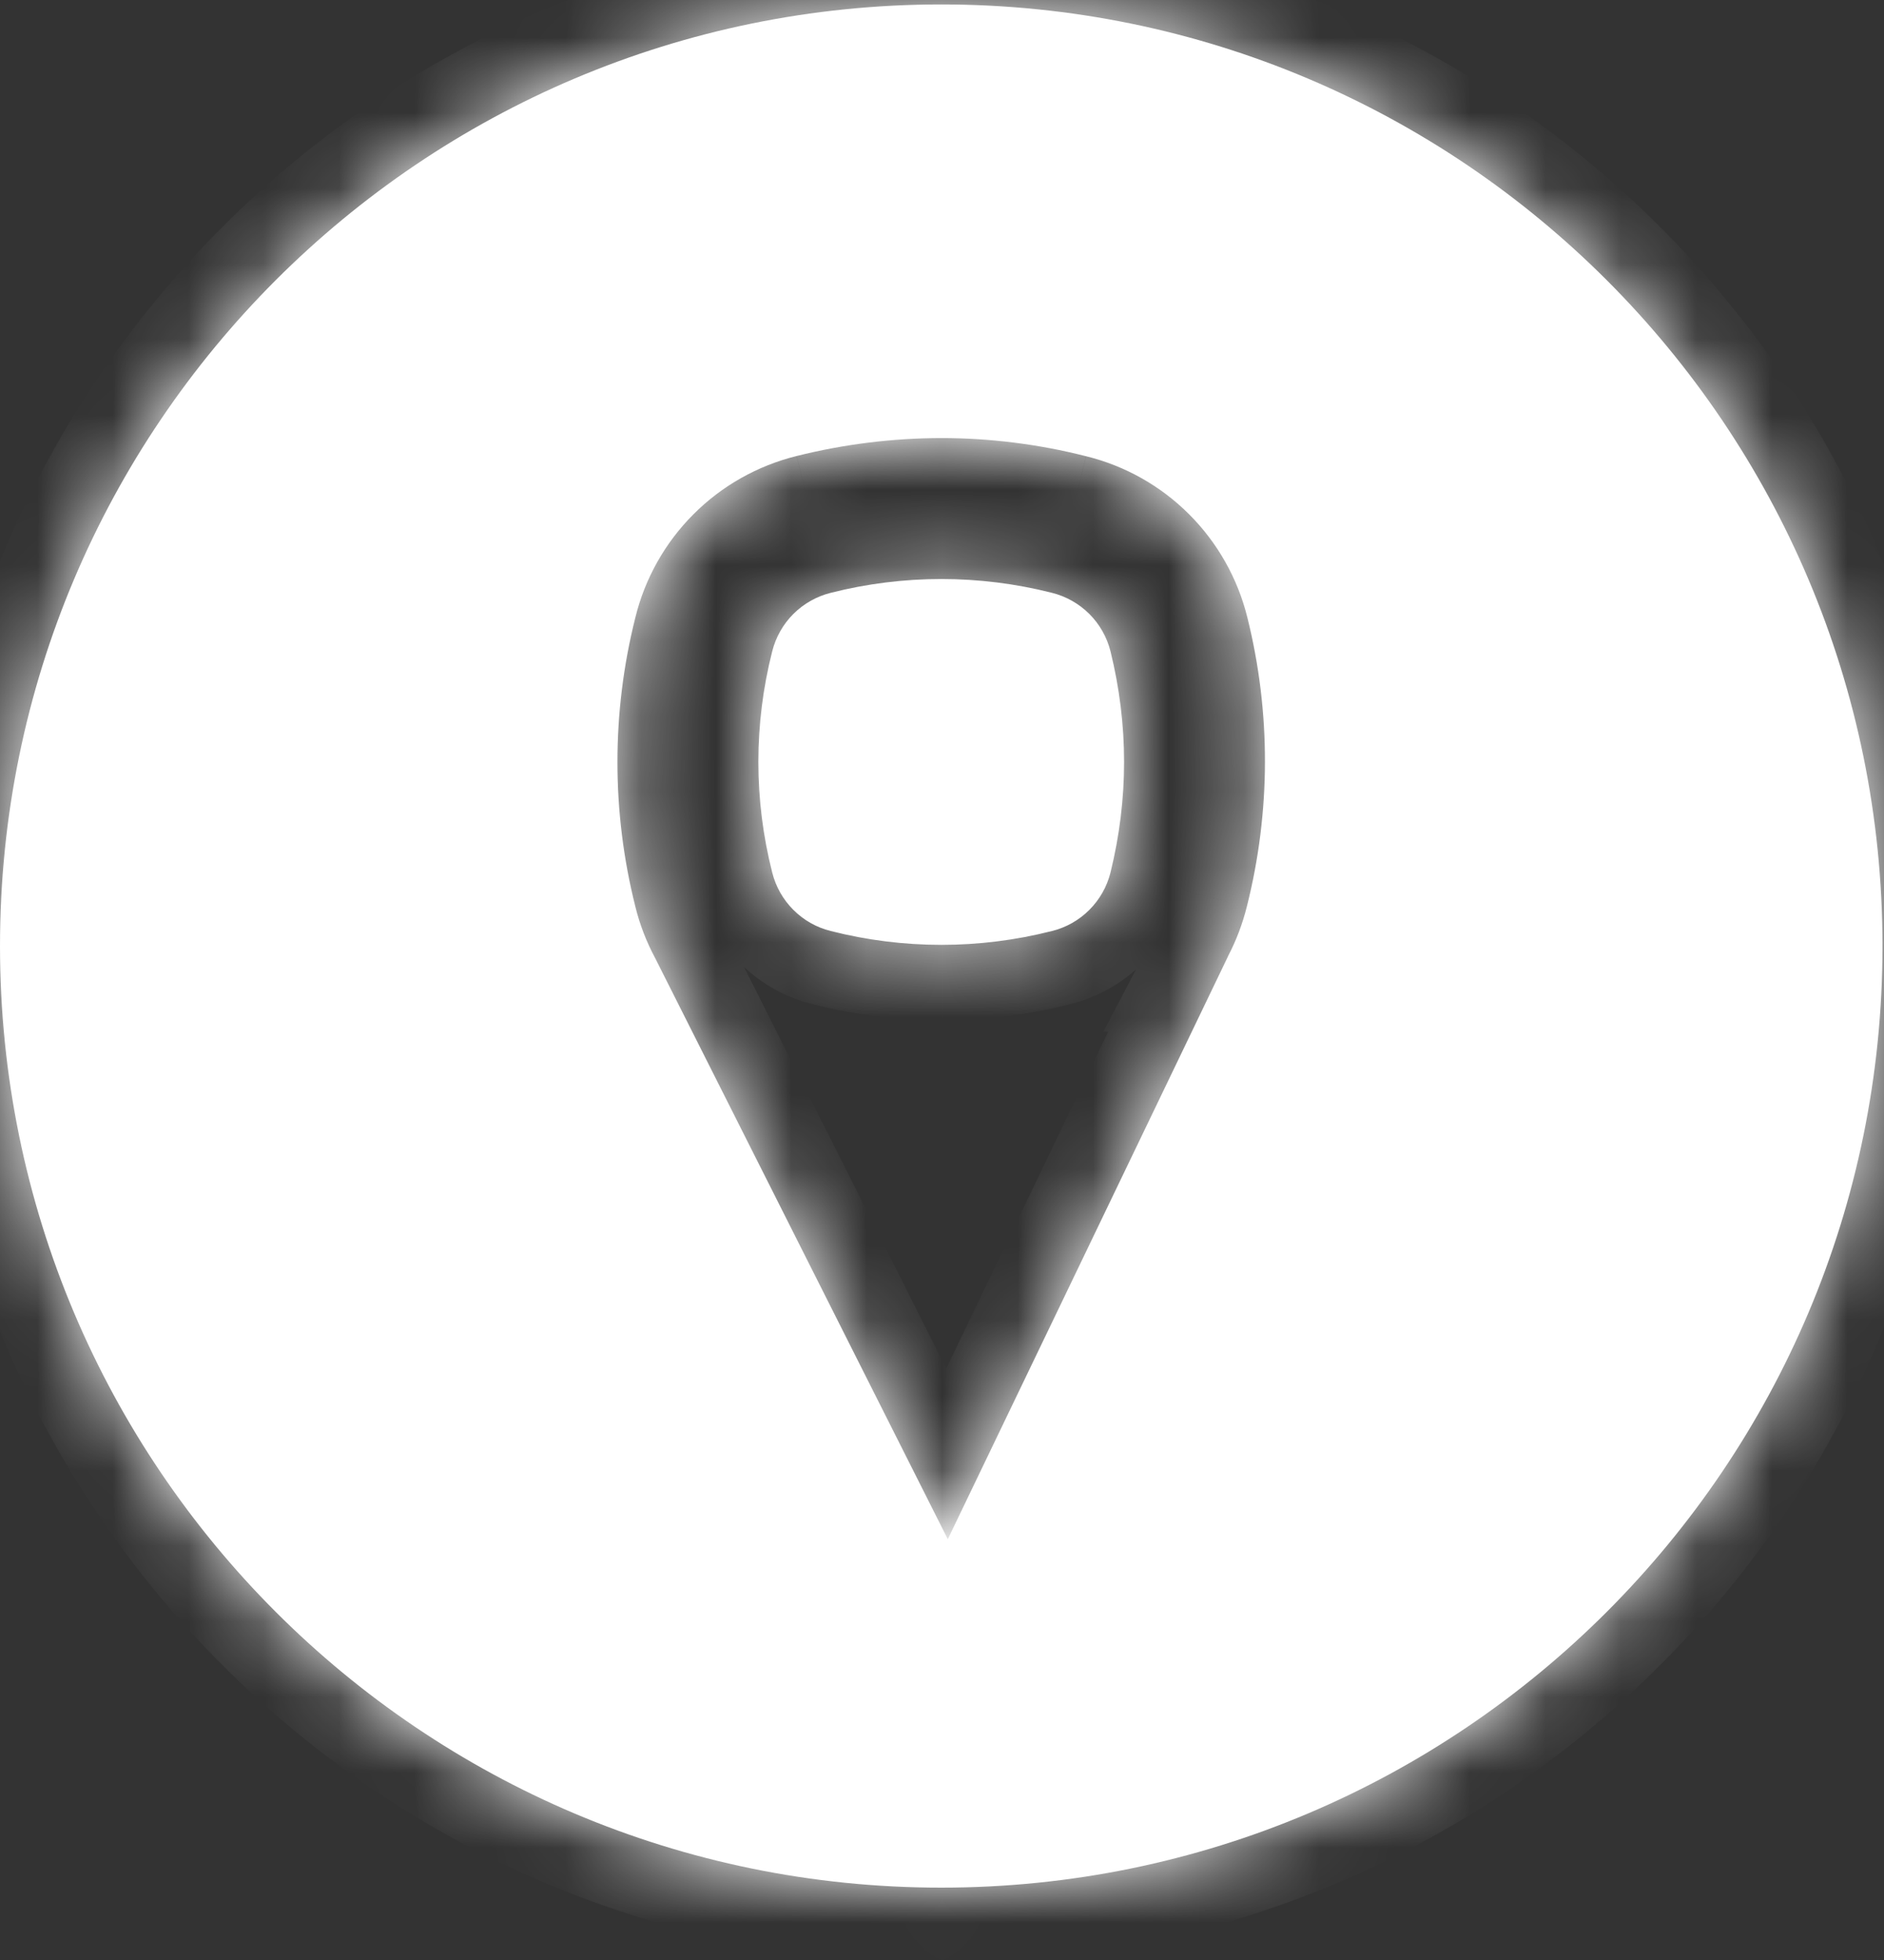
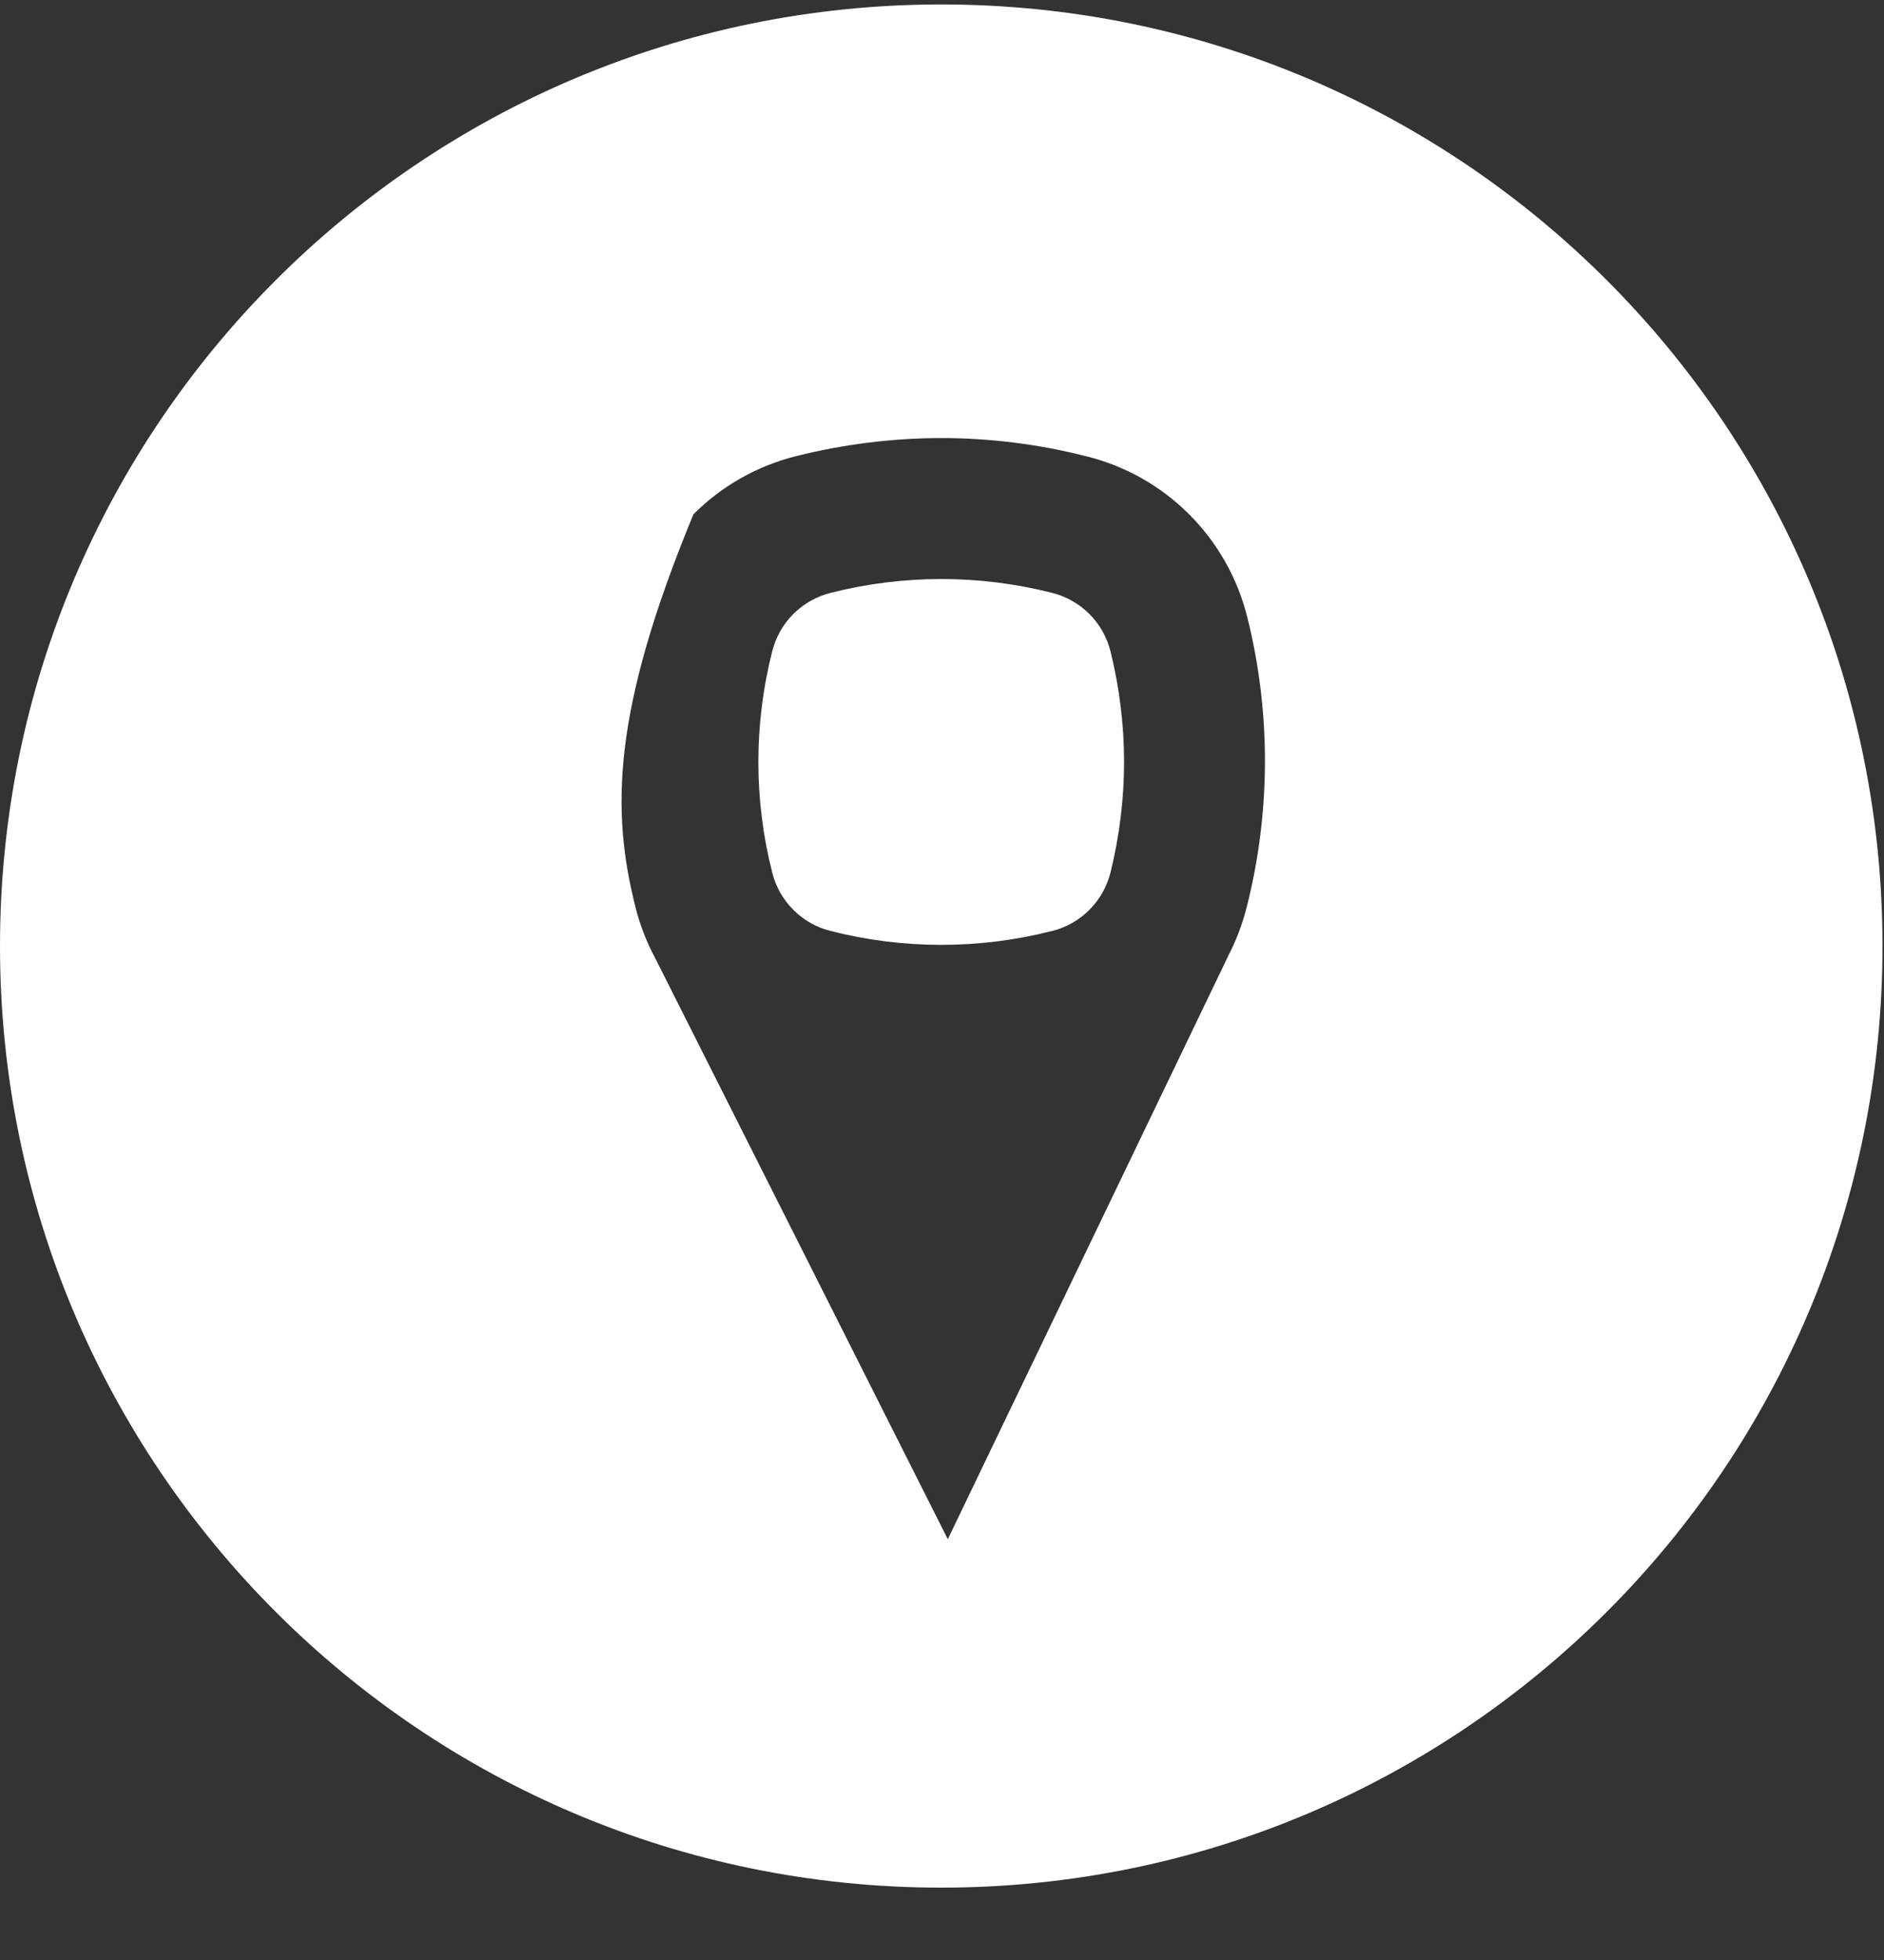
<svg xmlns="http://www.w3.org/2000/svg" width="25" height="26" viewBox="0 0 25 26" fill="none">
  <rect x="0" y="0" width="25" height="26" fill="#333333" stroke="none" />
  <mask id="path-1-inside-1_2047_1249" fill="white">
-     <path fill-rule="evenodd" clip-rule="evenodd" d="M12.49 25.04C19.388 25.04 24.98 19.448 24.98 12.549C24.98 5.651 19.388 0.059 12.49 0.059C5.592 0.059 0 5.651 0 12.549C0 19.448 5.592 25.04 12.49 25.04ZM15.78 6.823C15.403 6.446 14.93 6.179 14.412 6.052C13.776 5.89 13.128 5.811 12.491 5.811C11.844 5.812 11.199 5.892 10.571 6.049C10.053 6.177 9.579 6.444 9.202 6.822C8.825 7.199 8.558 7.673 8.431 8.191C8.114 9.45 8.114 10.768 8.431 12.027C8.489 12.263 8.577 12.491 8.692 12.706L12.577 20.418L16.296 12.685H16.295C16.403 12.479 16.487 12.259 16.545 12.027C16.863 10.768 16.866 9.451 16.552 8.191C16.424 7.673 16.157 7.2 15.78 6.823ZM14.455 12.07C14.318 12.207 14.147 12.304 13.959 12.35C12.996 12.595 11.987 12.595 11.024 12.35C10.836 12.304 10.665 12.207 10.528 12.07C10.391 11.933 10.294 11.762 10.247 11.574C10.002 10.611 10.002 9.603 10.247 8.64C10.294 8.453 10.391 8.281 10.528 8.144C10.665 8.008 10.836 7.911 11.024 7.864C11.987 7.62 12.996 7.62 13.959 7.864C14.147 7.911 14.318 8.008 14.455 8.144C14.592 8.281 14.689 8.453 14.736 8.64C14.976 9.618 14.976 10.596 14.736 11.574C14.689 11.762 14.592 11.933 14.455 12.07Z" />
-   </mask>
-   <path fill-rule="evenodd" clip-rule="evenodd" d="M12.49 25.04C19.388 25.04 24.98 19.448 24.98 12.549C24.98 5.651 19.388 0.059 12.49 0.059C5.592 0.059 0 5.651 0 12.549C0 19.448 5.592 25.04 12.49 25.04ZM15.78 6.823C15.403 6.446 14.93 6.179 14.412 6.052C13.776 5.89 13.128 5.811 12.491 5.811C11.844 5.812 11.199 5.892 10.571 6.049C10.053 6.177 9.579 6.444 9.202 6.822C8.825 7.199 8.558 7.673 8.431 8.191C8.114 9.45 8.114 10.768 8.431 12.027C8.489 12.263 8.577 12.491 8.692 12.706L12.577 20.418L16.296 12.685H16.295C16.403 12.479 16.487 12.259 16.545 12.027C16.863 10.768 16.866 9.451 16.552 8.191C16.424 7.673 16.157 7.2 15.78 6.823ZM14.455 12.07C14.318 12.207 14.147 12.304 13.959 12.35C12.996 12.595 11.987 12.595 11.024 12.35C10.836 12.304 10.665 12.207 10.528 12.07C10.391 11.933 10.294 11.762 10.247 11.574C10.002 10.611 10.002 9.603 10.247 8.64C10.294 8.453 10.391 8.281 10.528 8.144C10.665 8.008 10.836 7.911 11.024 7.864C11.987 7.62 12.996 7.62 13.959 7.864C14.147 7.911 14.318 8.008 14.455 8.144C14.592 8.281 14.689 8.453 14.736 8.64C14.976 9.618 14.976 10.596 14.736 11.574C14.689 11.762 14.592 11.933 14.455 12.07Z" fill="white" />
-   <path d="M14.412 6.052L14.166 7.021L14.173 7.023L14.412 6.052ZM15.78 6.823L15.073 7.531L15.073 7.531L15.78 6.823ZM12.491 5.811V4.811L12.49 4.811L12.491 5.811ZM10.571 6.049L10.81 7.02L10.813 7.019L10.571 6.049ZM9.202 6.822L8.494 6.115L8.494 6.115L9.202 6.822ZM8.431 8.191L9.401 8.435L9.402 8.43L8.431 8.191ZM8.431 12.027L9.401 11.786L9.401 11.783L8.431 12.027ZM8.692 12.706L9.585 12.256L9.58 12.245L9.574 12.235L8.692 12.706ZM12.577 20.418L11.684 20.868L12.598 22.682L13.478 20.851L12.577 20.418ZM16.296 12.685L17.197 13.118L17.887 11.685H16.296V12.685ZM16.295 12.685L15.409 12.221L14.642 13.685H16.295V12.685ZM16.545 12.027L15.575 11.781L15.574 11.787L16.545 12.027ZM16.552 8.191L15.581 8.431L15.582 8.433L16.552 8.191ZM13.959 12.35L13.718 11.38L13.713 11.381L13.959 12.35ZM14.455 12.07L13.748 11.363L13.748 11.363L14.455 12.07ZM11.024 12.35L11.27 11.381L11.265 11.38L11.024 12.35ZM10.247 11.574L11.217 11.332L11.216 11.328L10.247 11.574ZM10.247 8.64L11.216 8.887L11.217 8.882L10.247 8.64ZM11.024 7.864L11.265 8.835L11.27 8.833L11.024 7.864ZM13.959 7.864L13.713 8.833L13.718 8.835L13.959 7.864ZM14.455 8.144L13.748 8.852L13.748 8.852L14.455 8.144ZM14.736 8.64L15.707 8.401L15.706 8.398L14.736 8.64ZM14.736 11.574L15.706 11.816L15.707 11.813L14.736 11.574ZM23.98 12.549C23.98 18.895 18.836 24.04 12.49 24.04V26.04C19.941 26.04 25.98 20 25.98 12.549H23.98ZM12.49 1.059C18.836 1.059 23.98 6.203 23.98 12.549H25.98C25.98 5.099 19.941 -0.941 12.49 -0.941V1.059ZM1 12.549C1 6.203 6.144 1.059 12.49 1.059V-0.941C5.04 -0.941 -1 5.099 -1 12.549H1ZM12.49 24.04C6.144 24.04 1 18.895 1 12.549H-1C-1 20 5.04 26.04 12.49 26.04V24.04ZM14.173 7.023C14.514 7.107 14.825 7.282 15.073 7.531L16.487 6.116C15.981 5.61 15.346 5.252 14.652 5.081L14.173 7.023ZM12.491 6.811C13.046 6.811 13.611 6.88 14.166 7.021L14.658 5.082C13.941 4.9 13.21 4.811 12.491 4.811V6.811ZM10.813 7.019C11.363 6.882 11.927 6.812 12.493 6.811L12.49 4.811C11.761 4.812 11.036 4.902 10.329 5.079L10.813 7.019ZM9.909 7.528C10.158 7.28 10.469 7.104 10.81 7.02L10.331 5.078C9.636 5.249 9.001 5.608 8.494 6.115L9.909 7.528ZM9.402 8.43C9.486 8.088 9.661 7.777 9.909 7.528L8.494 6.115C7.988 6.622 7.63 7.257 7.46 7.953L9.402 8.43ZM9.401 11.783C9.124 10.684 9.124 9.534 9.401 8.435L7.461 7.947C7.104 9.366 7.104 10.851 7.461 12.271L9.401 11.783ZM9.574 12.235C9.498 12.093 9.44 11.942 9.401 11.786L7.46 12.267C7.539 12.584 7.656 12.89 7.81 13.178L9.574 12.235ZM13.47 19.968L9.585 12.256L7.799 13.156L11.684 20.868L13.47 19.968ZM15.395 12.251L11.676 19.984L13.478 20.851L17.197 13.118L15.395 12.251ZM16.295 13.685H16.296V11.685H16.295V13.685ZM15.574 11.787C15.536 11.939 15.48 12.085 15.409 12.221L17.181 13.149C17.325 12.874 17.439 12.578 17.515 12.266L15.574 11.787ZM15.582 8.433C15.856 9.532 15.854 10.683 15.575 11.781L17.514 12.272C17.873 10.854 17.876 9.369 17.522 7.949L15.582 8.433ZM15.073 7.531C15.321 7.779 15.497 8.09 15.581 8.431L17.523 7.951C17.351 7.257 16.993 6.622 16.487 6.116L15.073 7.531ZM14.2 13.321C14.564 13.23 14.897 13.043 15.162 12.777L13.748 11.363C13.74 11.371 13.729 11.377 13.718 11.38L14.2 13.321ZM10.778 13.32C11.902 13.605 13.081 13.605 14.205 13.32L13.713 11.381C12.911 11.585 12.072 11.585 11.27 11.381L10.778 13.32ZM9.821 12.777C10.086 13.043 10.419 13.23 10.783 13.321L11.265 11.38C11.253 11.377 11.243 11.371 11.235 11.363L9.821 12.777ZM9.277 11.816C9.367 12.18 9.556 12.512 9.821 12.777L11.235 11.363C11.226 11.354 11.22 11.344 11.217 11.332L9.277 11.816ZM9.278 8.394C8.992 9.518 8.992 10.696 9.278 11.82L11.216 11.328C11.013 10.527 11.013 9.688 11.216 8.887L9.278 8.394ZM9.821 7.437C9.556 7.702 9.367 8.035 9.277 8.399L11.217 8.882C11.22 8.87 11.226 8.86 11.235 8.852L9.821 7.437ZM10.783 6.894C10.419 6.984 10.086 7.172 9.821 7.437L11.235 8.852C11.243 8.843 11.253 8.837 11.265 8.835L10.783 6.894ZM14.205 6.895C13.081 6.609 11.902 6.609 10.778 6.895L11.27 8.833C12.072 8.63 12.911 8.63 13.713 8.833L14.205 6.895ZM15.162 7.437C14.897 7.172 14.564 6.984 14.2 6.894L13.718 8.835C13.729 8.837 13.74 8.843 13.748 8.852L15.162 7.437ZM15.706 8.398C15.615 8.034 15.427 7.702 15.162 7.437L13.748 8.852C13.757 8.86 13.762 8.871 13.765 8.882L15.706 8.398ZM15.707 11.813C15.986 10.678 15.986 9.536 15.707 8.401L13.765 8.879C13.967 9.7 13.967 10.514 13.765 11.335L15.707 11.813ZM15.162 12.777C15.427 12.512 15.615 12.18 15.706 11.816L13.765 11.332C13.762 11.344 13.757 11.354 13.748 11.363L15.162 12.777Z" fill="white" mask="url(#path-1-inside-1_2047_1249)" />
+     </mask>
+   <path fill-rule="evenodd" clip-rule="evenodd" d="M12.49 25.04C19.388 25.04 24.98 19.448 24.98 12.549C24.98 5.651 19.388 0.059 12.49 0.059C5.592 0.059 0 5.651 0 12.549C0 19.448 5.592 25.04 12.49 25.04ZM15.78 6.823C15.403 6.446 14.93 6.179 14.412 6.052C13.776 5.89 13.128 5.811 12.491 5.811C11.844 5.812 11.199 5.892 10.571 6.049C10.053 6.177 9.579 6.444 9.202 6.822C8.114 9.45 8.114 10.768 8.431 12.027C8.489 12.263 8.577 12.491 8.692 12.706L12.577 20.418L16.296 12.685H16.295C16.403 12.479 16.487 12.259 16.545 12.027C16.863 10.768 16.866 9.451 16.552 8.191C16.424 7.673 16.157 7.2 15.78 6.823ZM14.455 12.07C14.318 12.207 14.147 12.304 13.959 12.35C12.996 12.595 11.987 12.595 11.024 12.35C10.836 12.304 10.665 12.207 10.528 12.07C10.391 11.933 10.294 11.762 10.247 11.574C10.002 10.611 10.002 9.603 10.247 8.64C10.294 8.453 10.391 8.281 10.528 8.144C10.665 8.008 10.836 7.911 11.024 7.864C11.987 7.62 12.996 7.62 13.959 7.864C14.147 7.911 14.318 8.008 14.455 8.144C14.592 8.281 14.689 8.453 14.736 8.64C14.976 9.618 14.976 10.596 14.736 11.574C14.689 11.762 14.592 11.933 14.455 12.07Z" fill="white" />
</svg>